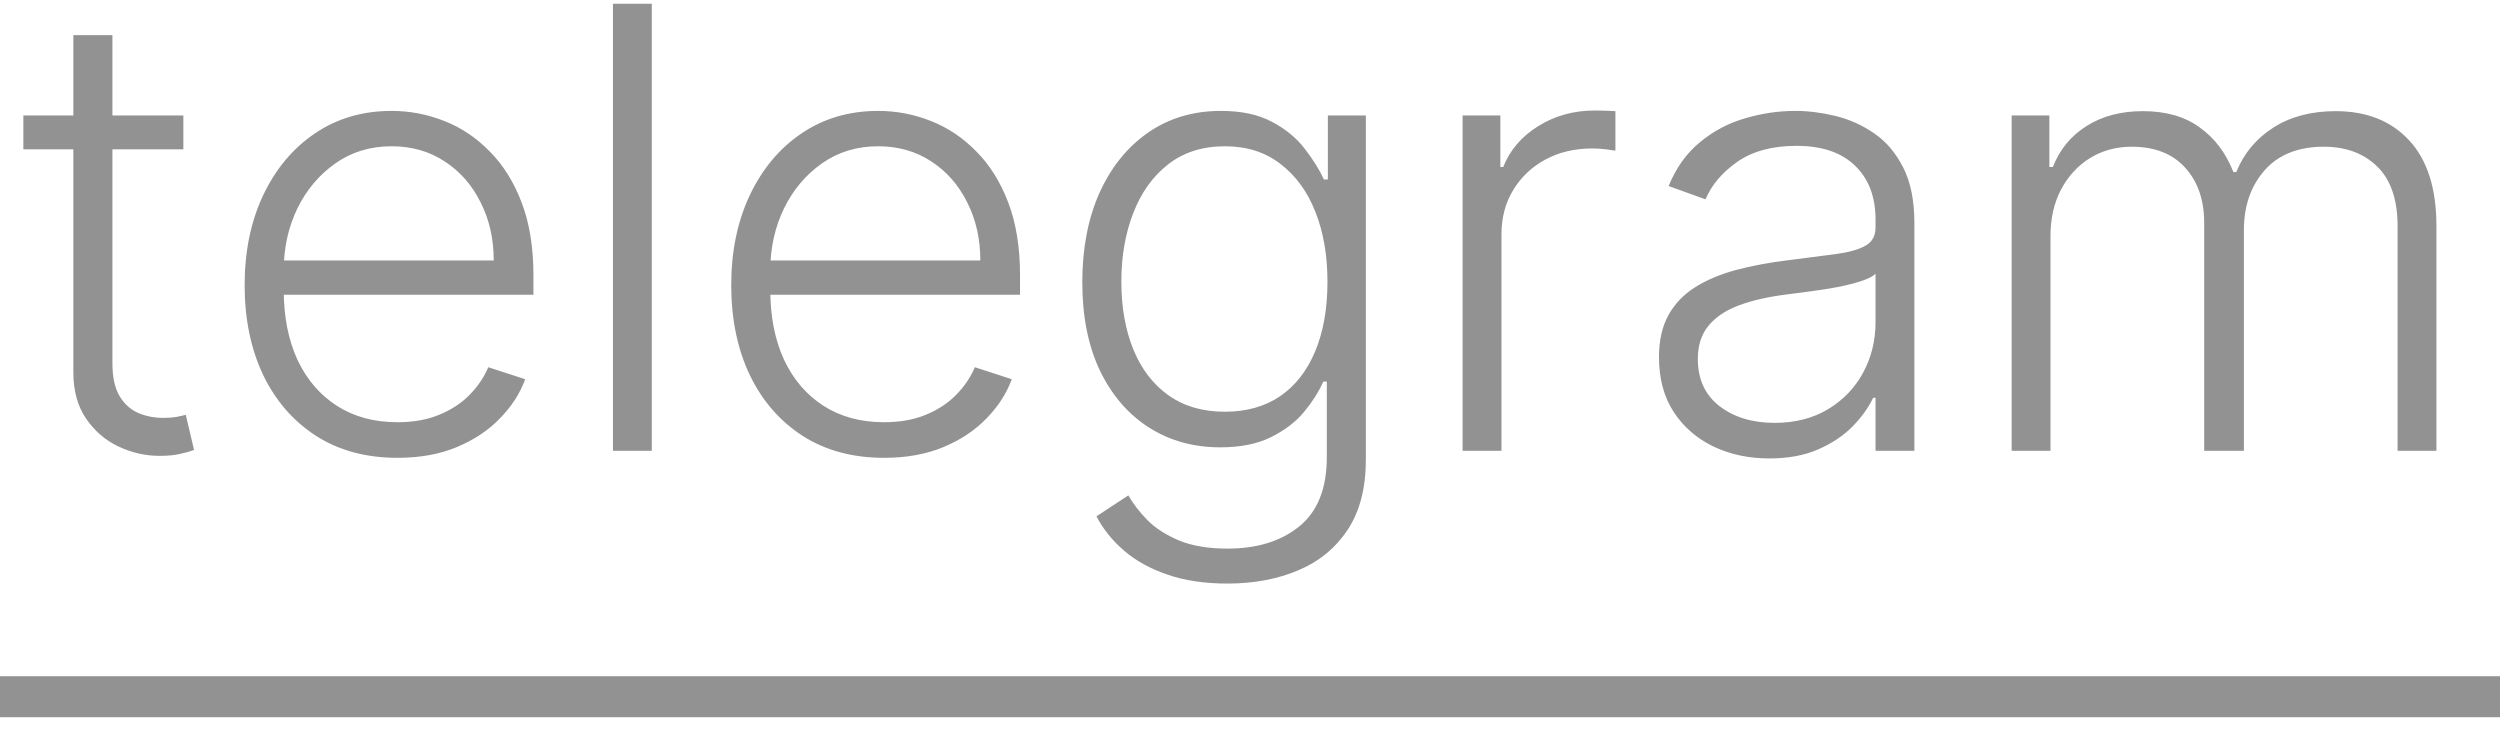
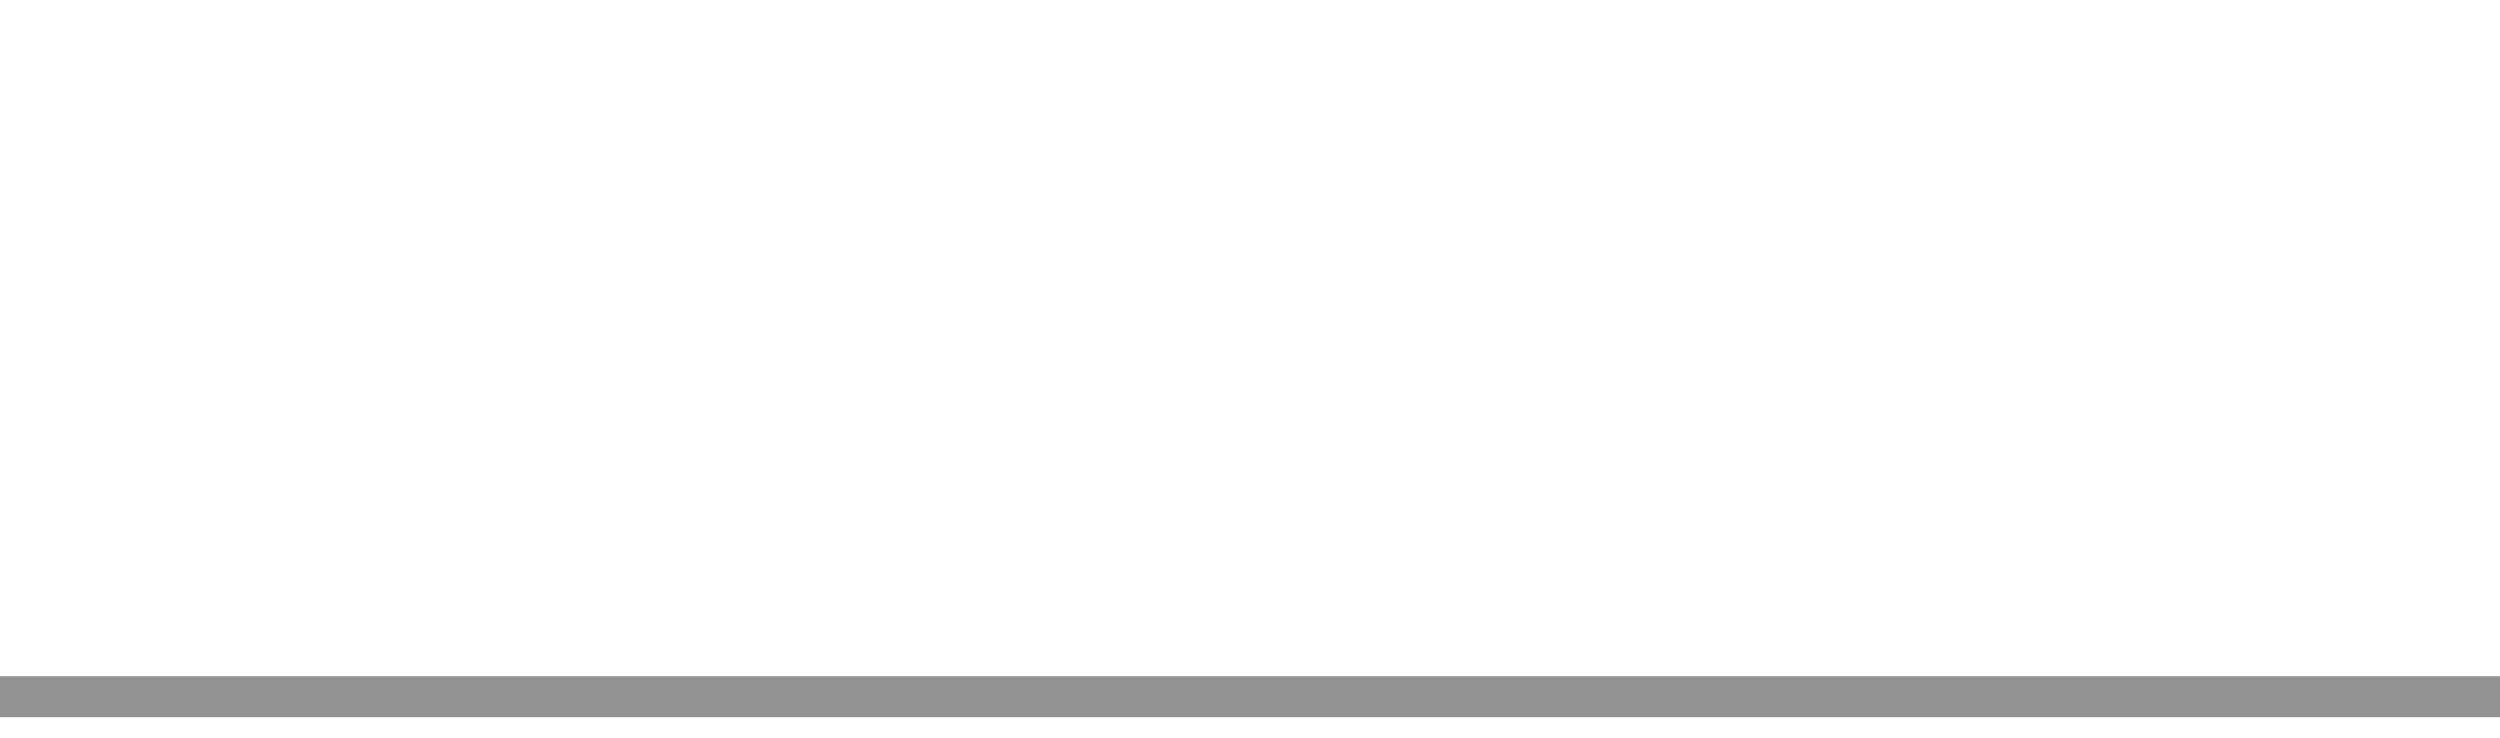
<svg xmlns="http://www.w3.org/2000/svg" width="61" height="18" viewBox="0 0 61 18" fill="none">
-   <path d="M4.474 2.818V3.644H0.57V2.818H4.474ZM1.79 0.858H2.743V8.864C2.743 9.205 2.802 9.473 2.919 9.668C3.036 9.86 3.189 9.997 3.377 10.079C3.565 10.157 3.766 10.196 3.979 10.196C4.103 10.196 4.21 10.189 4.299 10.174C4.387 10.157 4.466 10.139 4.533 10.121L4.735 10.979C4.643 11.014 4.529 11.046 4.395 11.075C4.26 11.107 4.093 11.123 3.894 11.123C3.546 11.123 3.21 11.046 2.887 10.893C2.567 10.741 2.305 10.514 2.099 10.212C1.893 9.91 1.79 9.535 1.79 9.088V0.858ZM9.698 11.171C8.934 11.171 8.274 10.993 7.716 10.638C7.159 10.279 6.727 9.784 6.422 9.152C6.12 8.516 5.969 7.784 5.969 6.957C5.969 6.133 6.12 5.402 6.422 4.762C6.727 4.12 7.148 3.617 7.684 3.255C8.224 2.889 8.847 2.706 9.554 2.706C9.998 2.706 10.426 2.788 10.838 2.951C11.25 3.111 11.619 3.358 11.946 3.692C12.276 4.022 12.537 4.439 12.729 4.944C12.92 5.444 13.016 6.037 13.016 6.723V7.191H6.624V6.355H12.047C12.047 5.83 11.94 5.357 11.727 4.938C11.518 4.516 11.225 4.182 10.848 3.937C10.475 3.692 10.044 3.569 9.554 3.569C9.035 3.569 8.579 3.708 8.185 3.985C7.791 4.262 7.482 4.627 7.258 5.082C7.038 5.537 6.926 6.034 6.923 6.574V7.074C6.923 7.724 7.034 8.292 7.258 8.779C7.485 9.262 7.807 9.636 8.222 9.903C8.638 10.169 9.13 10.302 9.698 10.302C10.085 10.302 10.424 10.242 10.715 10.121C11.01 10 11.257 9.839 11.456 9.636C11.658 9.43 11.811 9.205 11.914 8.96L12.814 9.253C12.69 9.597 12.485 9.915 12.201 10.206C11.921 10.498 11.569 10.732 11.147 10.909C10.728 11.084 10.245 11.171 9.698 11.171ZM15.904 0.091V11H14.956V0.091H15.904ZM21.571 11.171C20.807 11.171 20.147 10.993 19.589 10.638C19.032 10.279 18.6 9.784 18.295 9.152C17.993 8.516 17.842 7.784 17.842 6.957C17.842 6.133 17.993 5.402 18.295 4.762C18.6 4.12 19.021 3.617 19.557 3.255C20.097 2.889 20.72 2.706 21.427 2.706C21.871 2.706 22.299 2.788 22.71 2.951C23.122 3.111 23.492 3.358 23.819 3.692C24.149 4.022 24.41 4.439 24.602 4.944C24.793 5.444 24.889 6.037 24.889 6.723V7.191H18.497V6.355H23.92C23.92 5.83 23.813 5.357 23.6 4.938C23.391 4.516 23.098 4.182 22.721 3.937C22.348 3.692 21.917 3.569 21.427 3.569C20.908 3.569 20.452 3.708 20.058 3.985C19.664 4.262 19.355 4.627 19.131 5.082C18.911 5.537 18.799 6.034 18.795 6.574V7.074C18.795 7.724 18.907 8.292 19.131 8.779C19.358 9.262 19.68 9.636 20.095 9.903C20.511 10.169 21.002 10.302 21.571 10.302C21.958 10.302 22.297 10.242 22.588 10.121C22.883 10 23.13 9.839 23.328 9.636C23.531 9.43 23.683 9.205 23.787 8.96L24.687 9.253C24.562 9.597 24.358 9.915 24.074 10.206C23.794 10.498 23.442 10.732 23.02 10.909C22.6 11.084 22.117 11.171 21.571 11.171ZM29.95 14.239C29.392 14.239 28.904 14.166 28.485 14.02C28.066 13.878 27.713 13.683 27.425 13.434C27.137 13.186 26.914 12.907 26.754 12.598L27.532 12.087C27.649 12.293 27.805 12.495 28 12.694C28.199 12.893 28.457 13.058 28.773 13.189C29.092 13.321 29.485 13.386 29.95 13.386C30.674 13.386 31.259 13.205 31.703 12.843C32.15 12.481 32.374 11.918 32.374 11.155V9.311H32.288C32.178 9.56 32.02 9.809 31.814 10.057C31.608 10.302 31.338 10.506 31.005 10.67C30.674 10.833 30.264 10.915 29.774 10.915C29.121 10.915 28.54 10.753 28.032 10.43C27.528 10.107 27.13 9.645 26.839 9.045C26.552 8.441 26.408 7.722 26.408 6.888C26.408 6.06 26.548 5.332 26.828 4.704C27.113 4.075 27.509 3.585 28.016 3.234C28.524 2.882 29.116 2.706 29.79 2.706C30.291 2.706 30.706 2.795 31.037 2.973C31.367 3.147 31.631 3.363 31.83 3.623C32.033 3.882 32.191 4.134 32.304 4.379H32.4V2.818H33.327V11.213C33.327 11.905 33.18 12.476 32.885 12.923C32.59 13.37 32.189 13.701 31.681 13.914C31.173 14.13 30.596 14.239 29.95 14.239ZM29.886 10.046C30.412 10.046 30.861 9.92 31.234 9.668C31.607 9.413 31.892 9.047 32.091 8.571C32.29 8.095 32.39 7.529 32.39 6.872C32.39 6.233 32.292 5.666 32.097 5.173C31.901 4.675 31.617 4.285 31.244 4.001C30.875 3.713 30.422 3.569 29.886 3.569C29.339 3.569 28.878 3.717 28.501 4.011C28.125 4.306 27.841 4.704 27.649 5.205C27.457 5.702 27.361 6.257 27.361 6.872C27.361 7.497 27.459 8.049 27.654 8.528C27.849 9.004 28.135 9.377 28.512 9.647C28.888 9.913 29.346 10.046 29.886 10.046ZM35.687 11V2.818H36.609V4.075H36.678C36.841 3.663 37.126 3.331 37.53 3.079C37.939 2.824 38.4 2.696 38.915 2.696C38.993 2.696 39.08 2.697 39.176 2.701C39.272 2.705 39.352 2.708 39.416 2.712V3.676C39.373 3.669 39.299 3.658 39.192 3.644C39.086 3.63 38.97 3.623 38.846 3.623C38.42 3.623 38.04 3.713 37.706 3.894C37.376 4.072 37.115 4.319 36.923 4.635C36.731 4.951 36.636 5.311 36.636 5.716V11H35.687ZM43.169 11.186C42.675 11.186 42.225 11.091 41.816 10.899C41.408 10.704 41.083 10.423 40.841 10.057C40.6 9.688 40.479 9.24 40.479 8.715C40.479 8.31 40.556 7.969 40.708 7.692C40.861 7.415 41.078 7.188 41.358 7.01C41.639 6.833 41.971 6.692 42.354 6.589C42.738 6.487 43.16 6.407 43.622 6.35C44.08 6.293 44.467 6.243 44.783 6.201C45.103 6.158 45.346 6.091 45.513 5.998C45.68 5.906 45.763 5.757 45.763 5.551V5.359C45.763 4.801 45.596 4.363 45.263 4.043C44.932 3.72 44.456 3.559 43.835 3.559C43.245 3.559 42.764 3.688 42.392 3.947C42.022 4.207 41.763 4.512 41.614 4.864L40.714 4.539C40.898 4.091 41.154 3.734 41.481 3.468C41.807 3.198 42.173 3.005 42.578 2.887C42.983 2.767 43.393 2.706 43.808 2.706C44.121 2.706 44.446 2.747 44.783 2.829C45.124 2.911 45.44 3.053 45.731 3.255C46.023 3.454 46.259 3.733 46.44 4.091C46.621 4.446 46.711 4.897 46.711 5.444V11H45.763V9.706H45.705C45.591 9.947 45.422 10.181 45.199 10.409C44.975 10.636 44.694 10.822 44.357 10.968C44.02 11.114 43.624 11.186 43.169 11.186ZM43.297 10.318C43.801 10.318 44.238 10.206 44.607 9.983C44.977 9.759 45.261 9.462 45.46 9.093C45.662 8.72 45.763 8.31 45.763 7.863V6.68C45.692 6.748 45.573 6.808 45.406 6.861C45.243 6.914 45.053 6.962 44.836 7.005C44.623 7.044 44.41 7.078 44.197 7.106C43.984 7.135 43.792 7.159 43.622 7.181C43.16 7.238 42.766 7.326 42.439 7.447C42.113 7.568 41.862 7.735 41.688 7.948C41.514 8.157 41.427 8.427 41.427 8.757C41.427 9.255 41.605 9.64 41.96 9.913C42.315 10.183 42.761 10.318 43.297 10.318ZM49.084 11V2.818H50.005V4.075H50.09C50.254 3.653 50.525 3.321 50.905 3.079C51.289 2.834 51.749 2.712 52.285 2.712C52.85 2.712 53.313 2.845 53.675 3.111C54.041 3.374 54.314 3.736 54.495 4.198H54.565C54.749 3.743 55.05 3.383 55.465 3.116C55.884 2.847 56.392 2.712 56.988 2.712C57.748 2.712 58.349 2.951 58.789 3.431C59.229 3.907 59.449 4.603 59.449 5.519V11H58.501V5.519C58.501 4.873 58.336 4.388 58.006 4.065C57.676 3.741 57.241 3.58 56.701 3.58C56.076 3.58 55.595 3.772 55.257 4.155C54.92 4.539 54.751 5.025 54.751 5.615V11H53.782V5.434C53.782 4.88 53.627 4.432 53.318 4.091C53.009 3.75 52.574 3.58 52.013 3.58C51.637 3.58 51.298 3.672 50.996 3.857C50.698 4.042 50.462 4.299 50.287 4.629C50.117 4.956 50.032 5.332 50.032 5.759V11H49.084Z" fill="#929292" />
  <path d="M0 17L61 17" stroke="#929292" />
</svg>